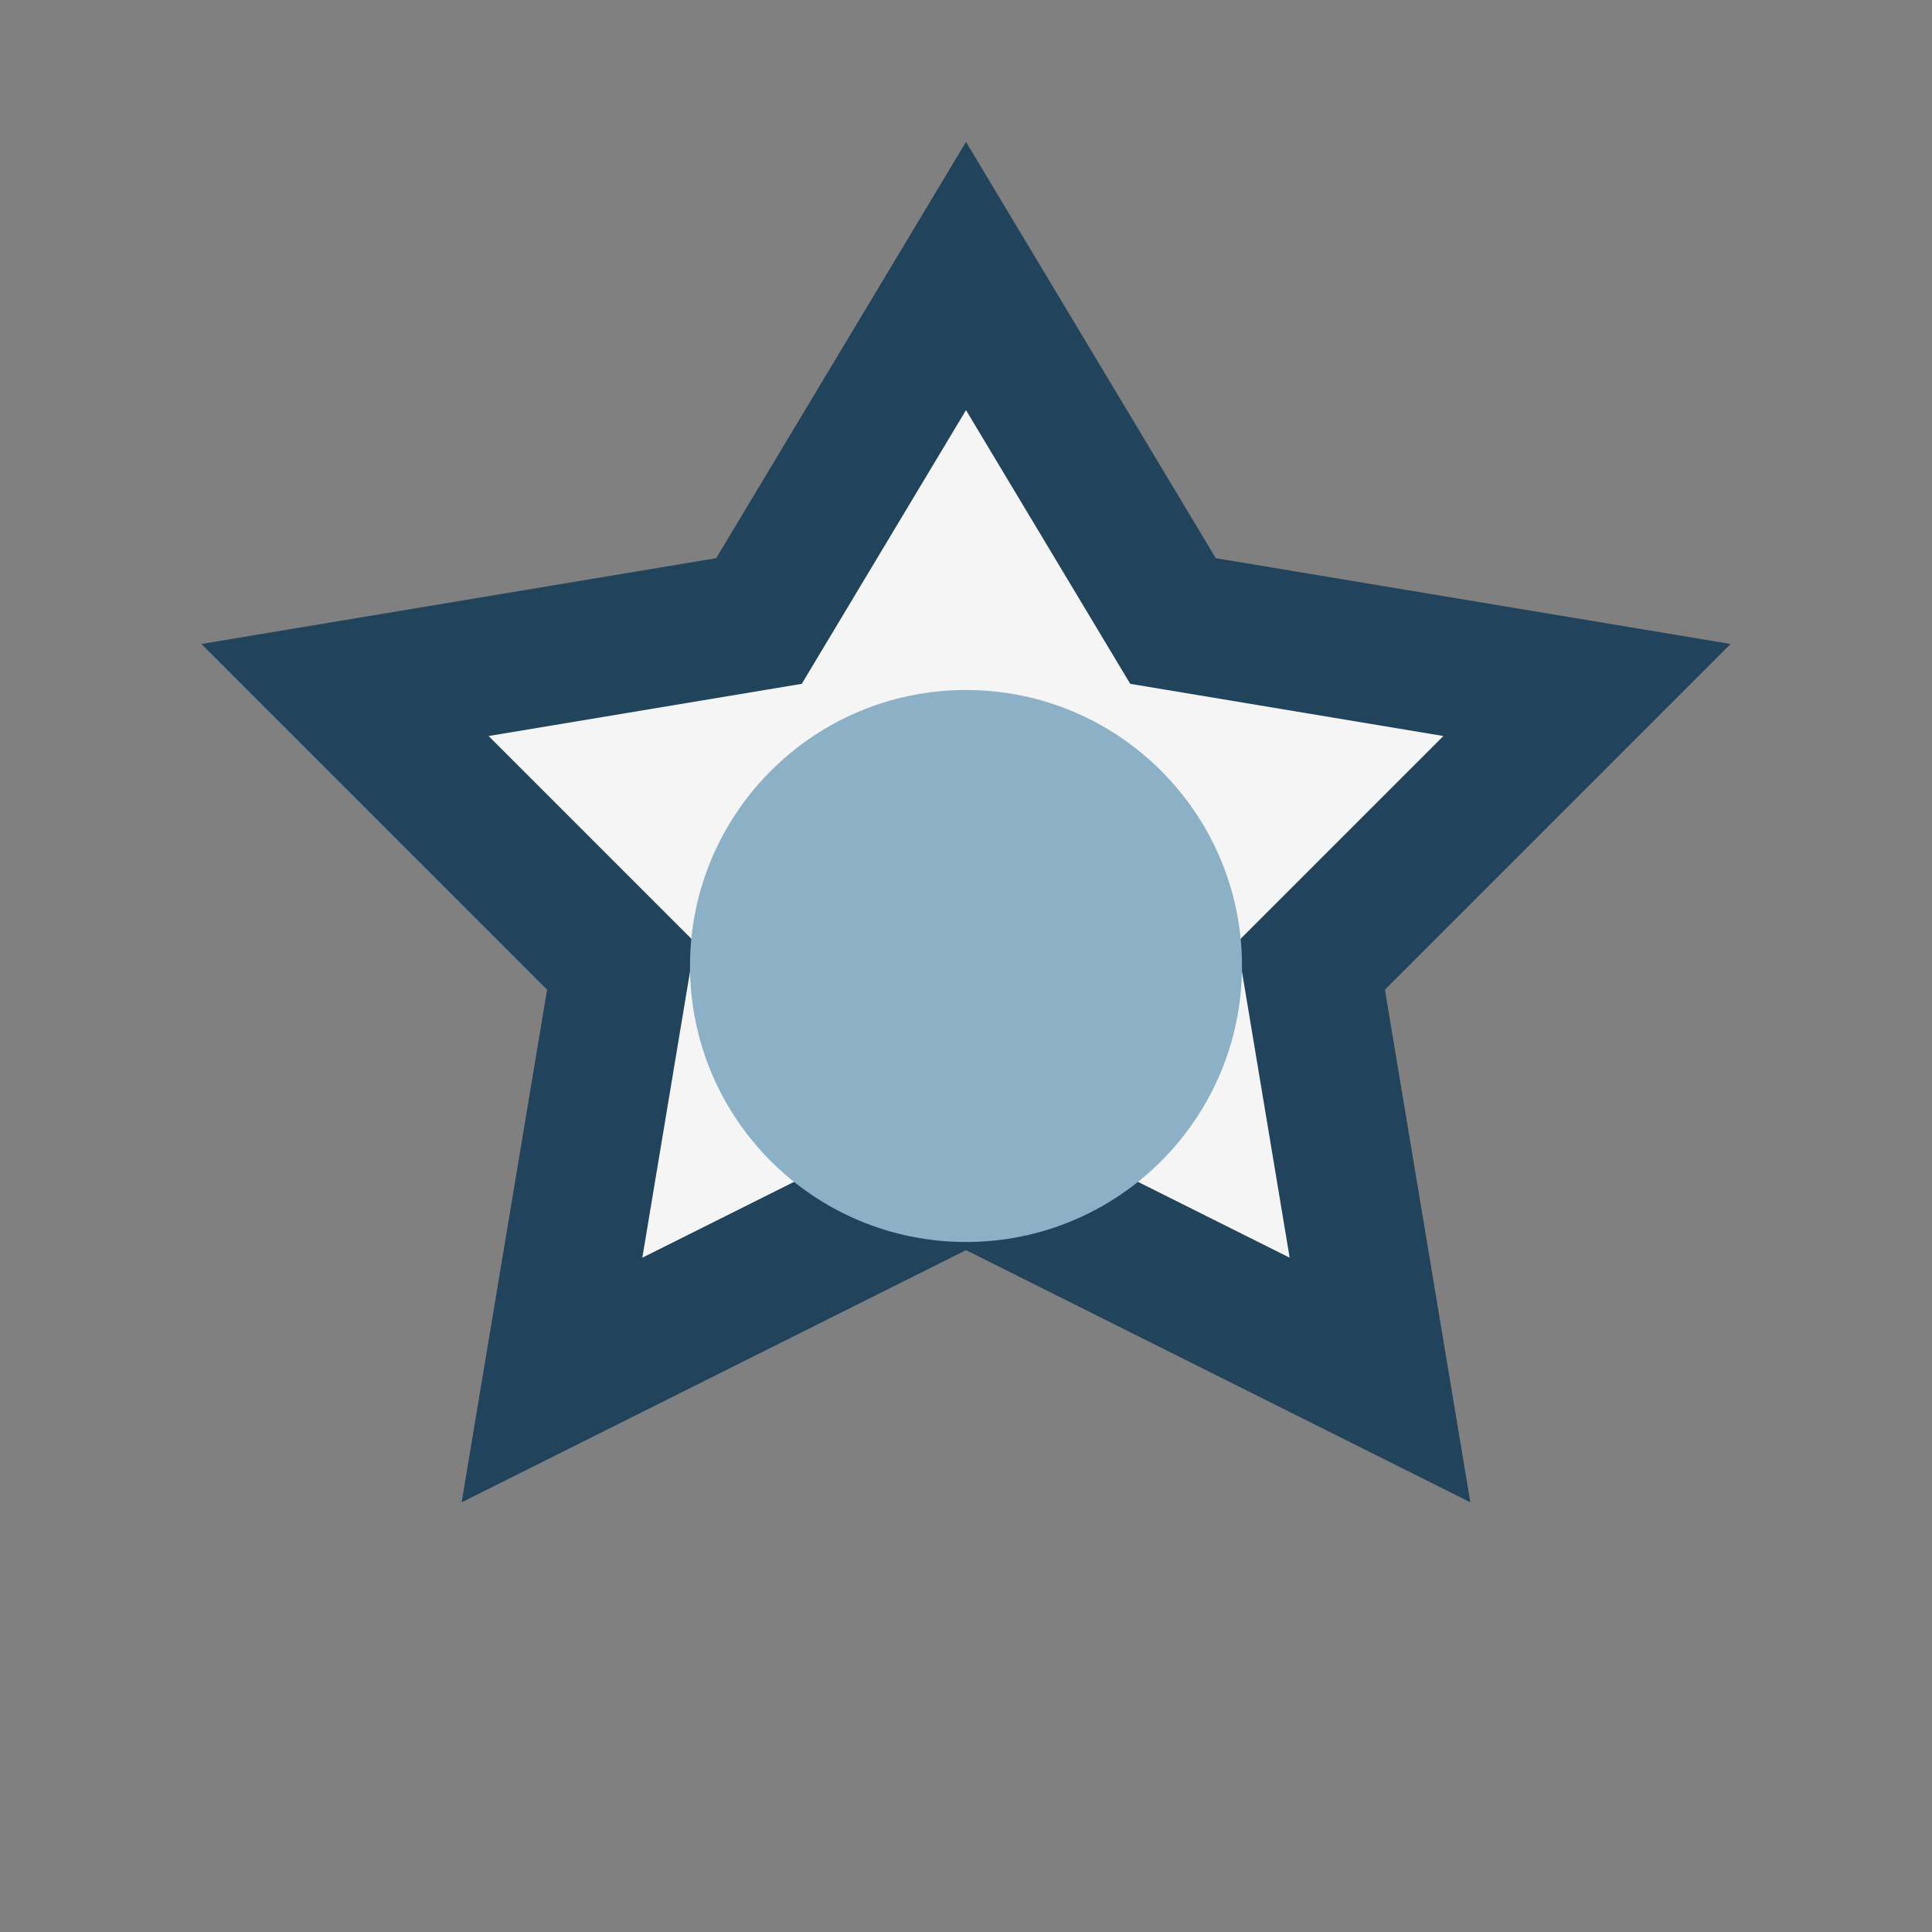
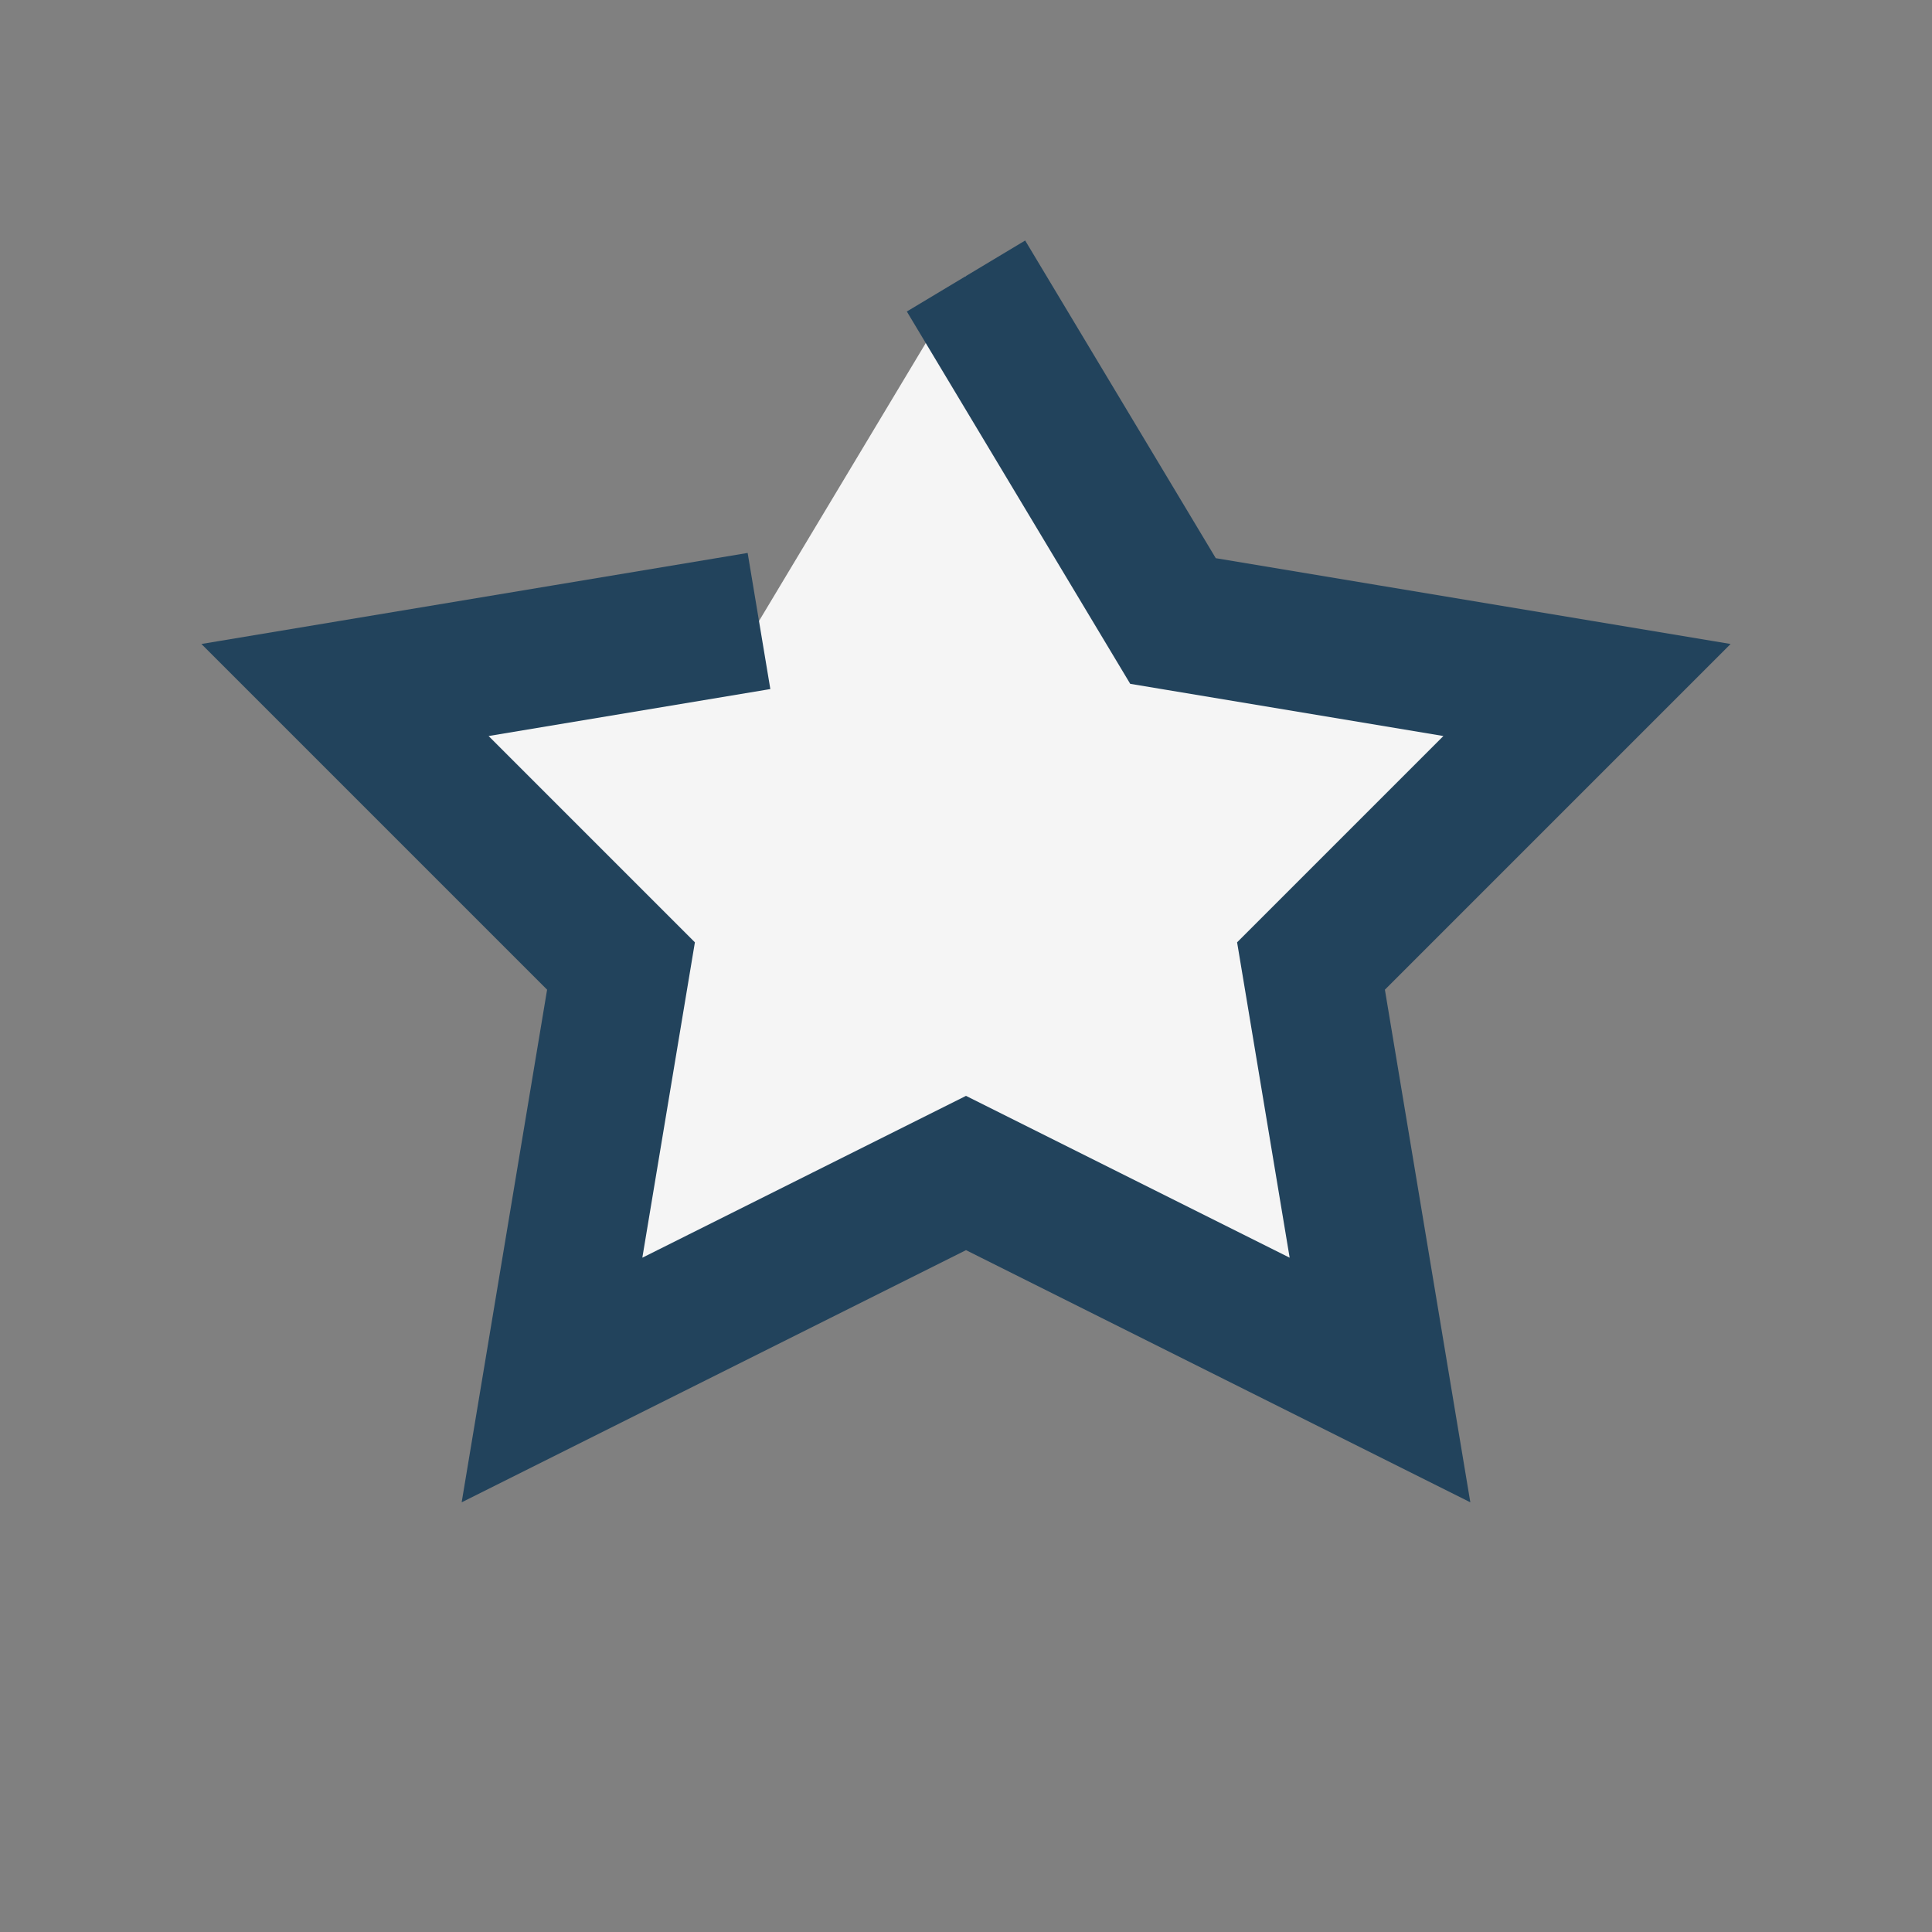
<svg xmlns="http://www.w3.org/2000/svg" width="28" height="28" viewBox="0 0 28 28">
  <rect x="0" y="0" width="28" height="28" fill="#808080" stroke="none" />
-   <path d="M14 4l3 5 6 1-4 4 1 6-6-3-6 3 1-6-4-4 6-1z" fill="#F5F5F5" stroke="#22435C" stroke-width="2" />
-   <circle cx="14" cy="14" r="4" fill="#8CB1C7" />
+   <path d="M14 4l3 5 6 1-4 4 1 6-6-3-6 3 1-6-4-4 6-1" fill="#F5F5F5" stroke="#22435C" stroke-width="2" />
</svg>